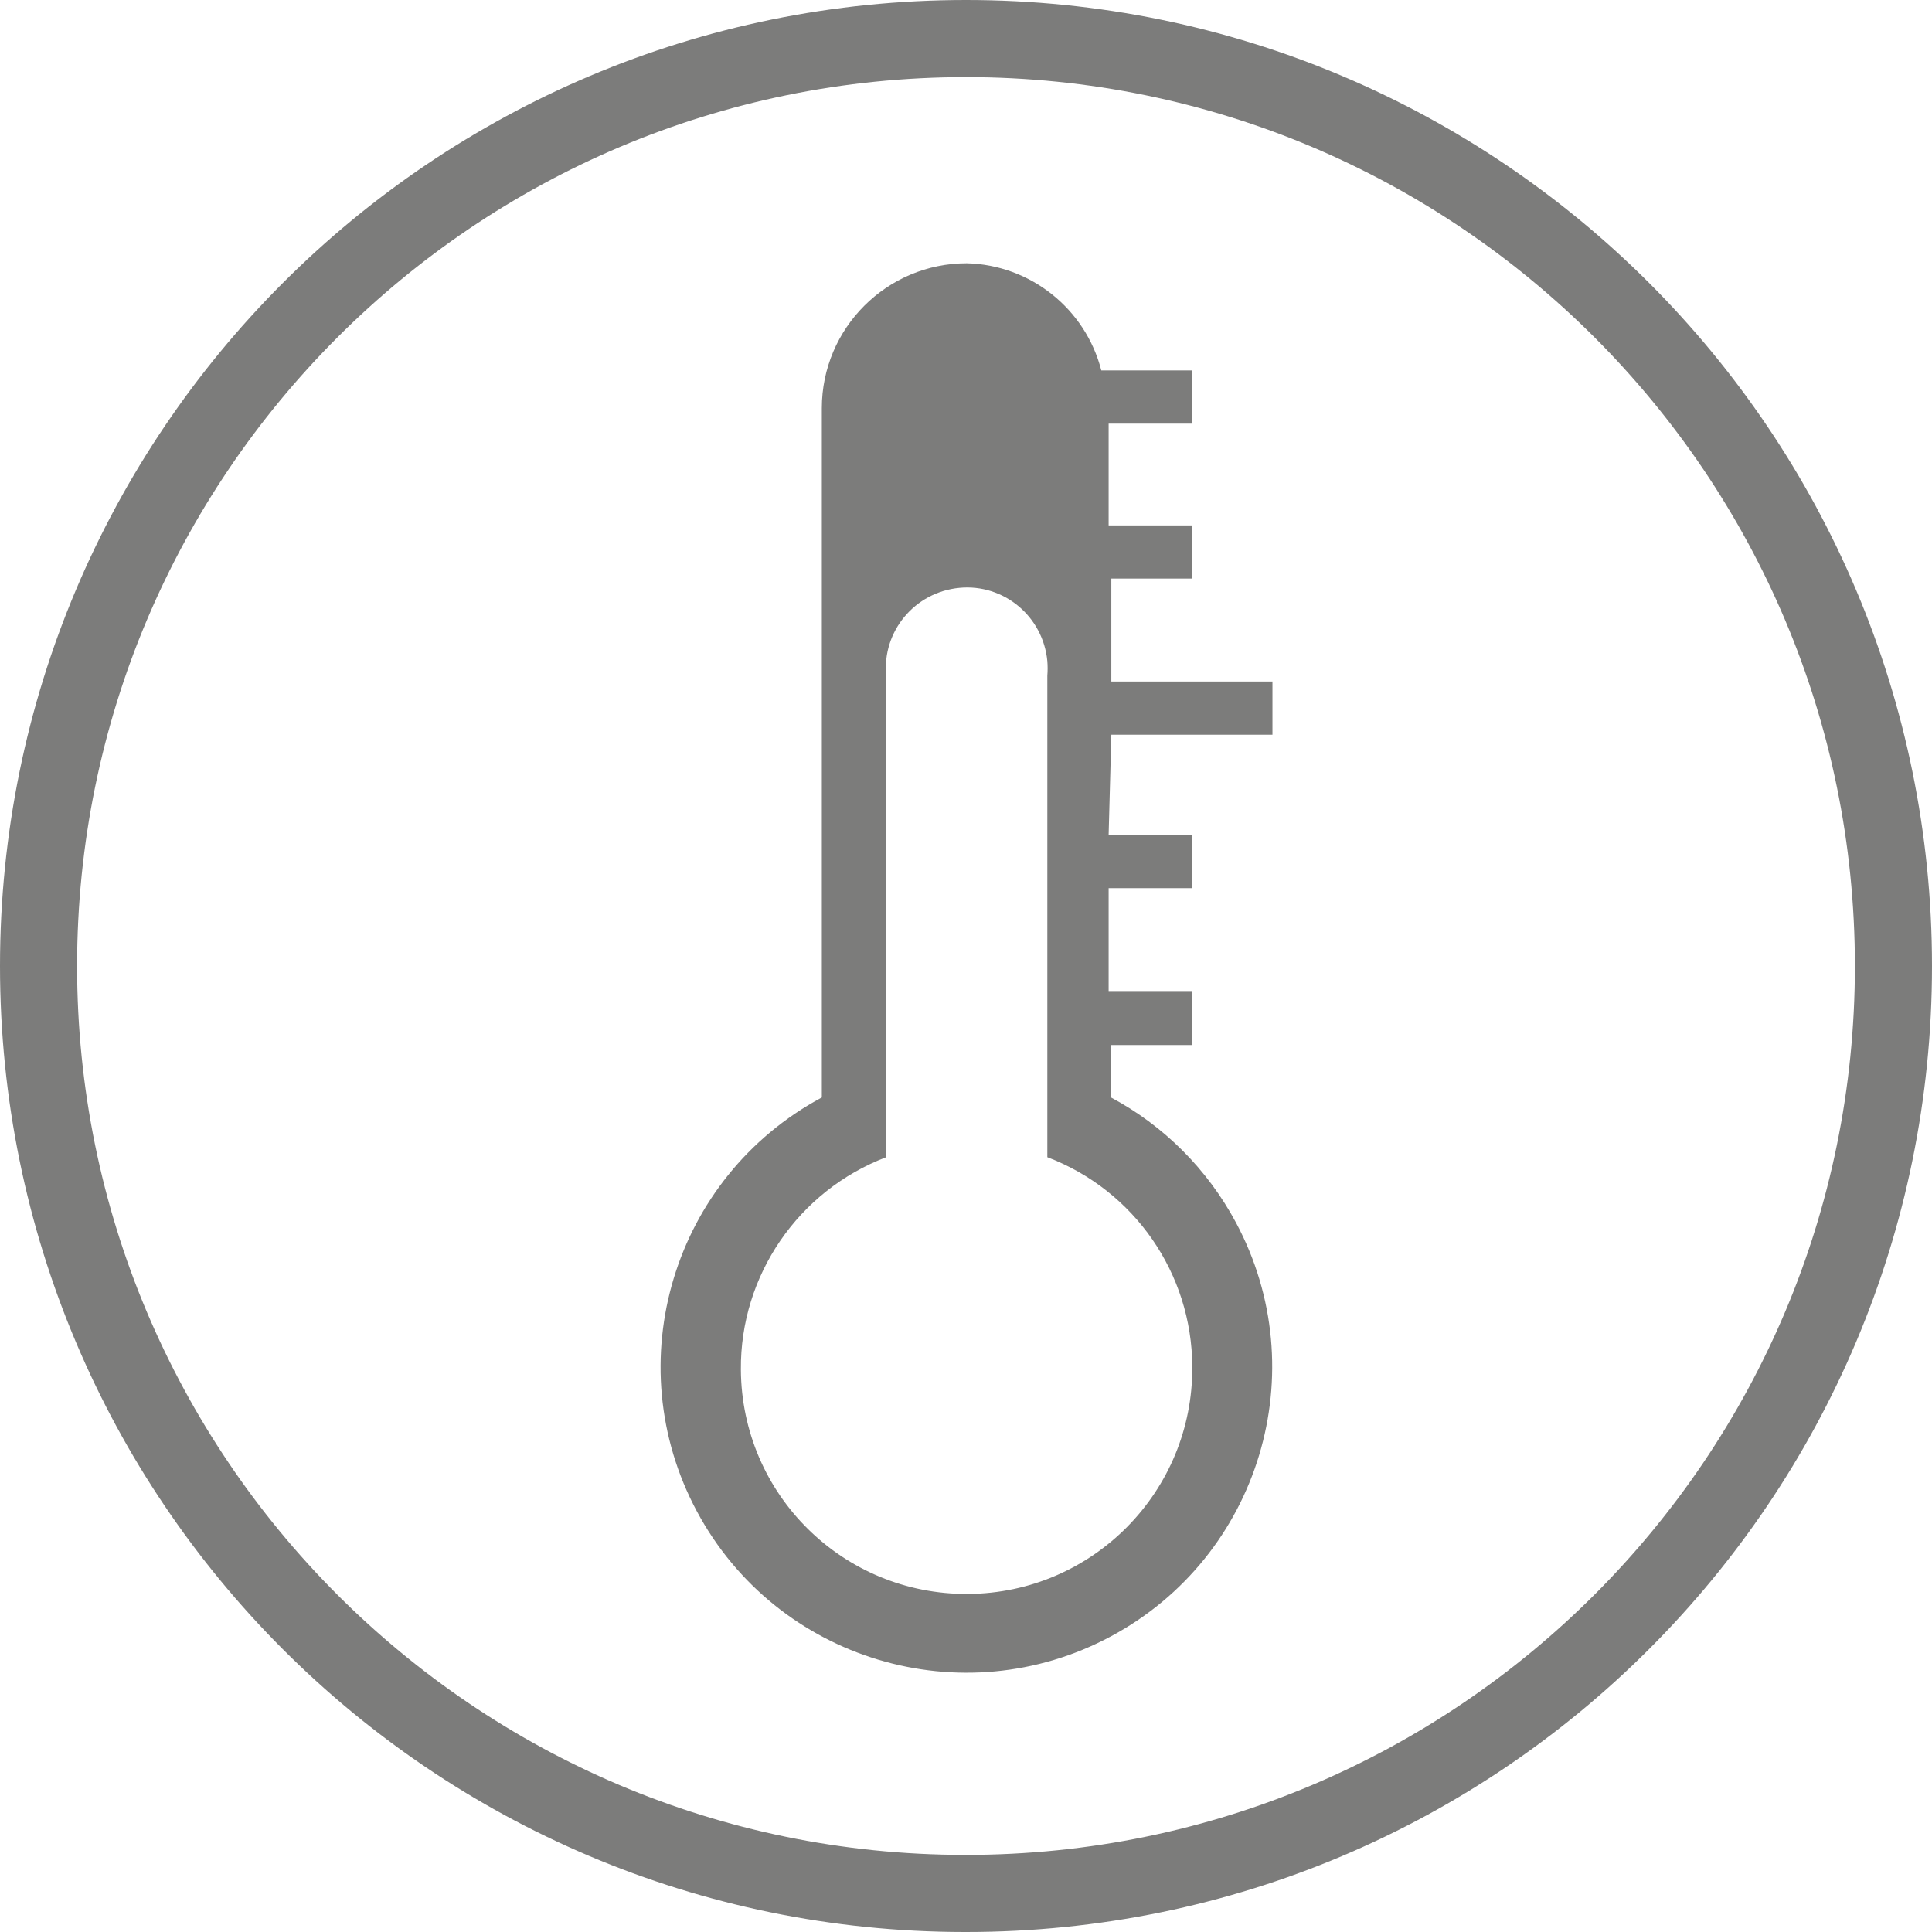
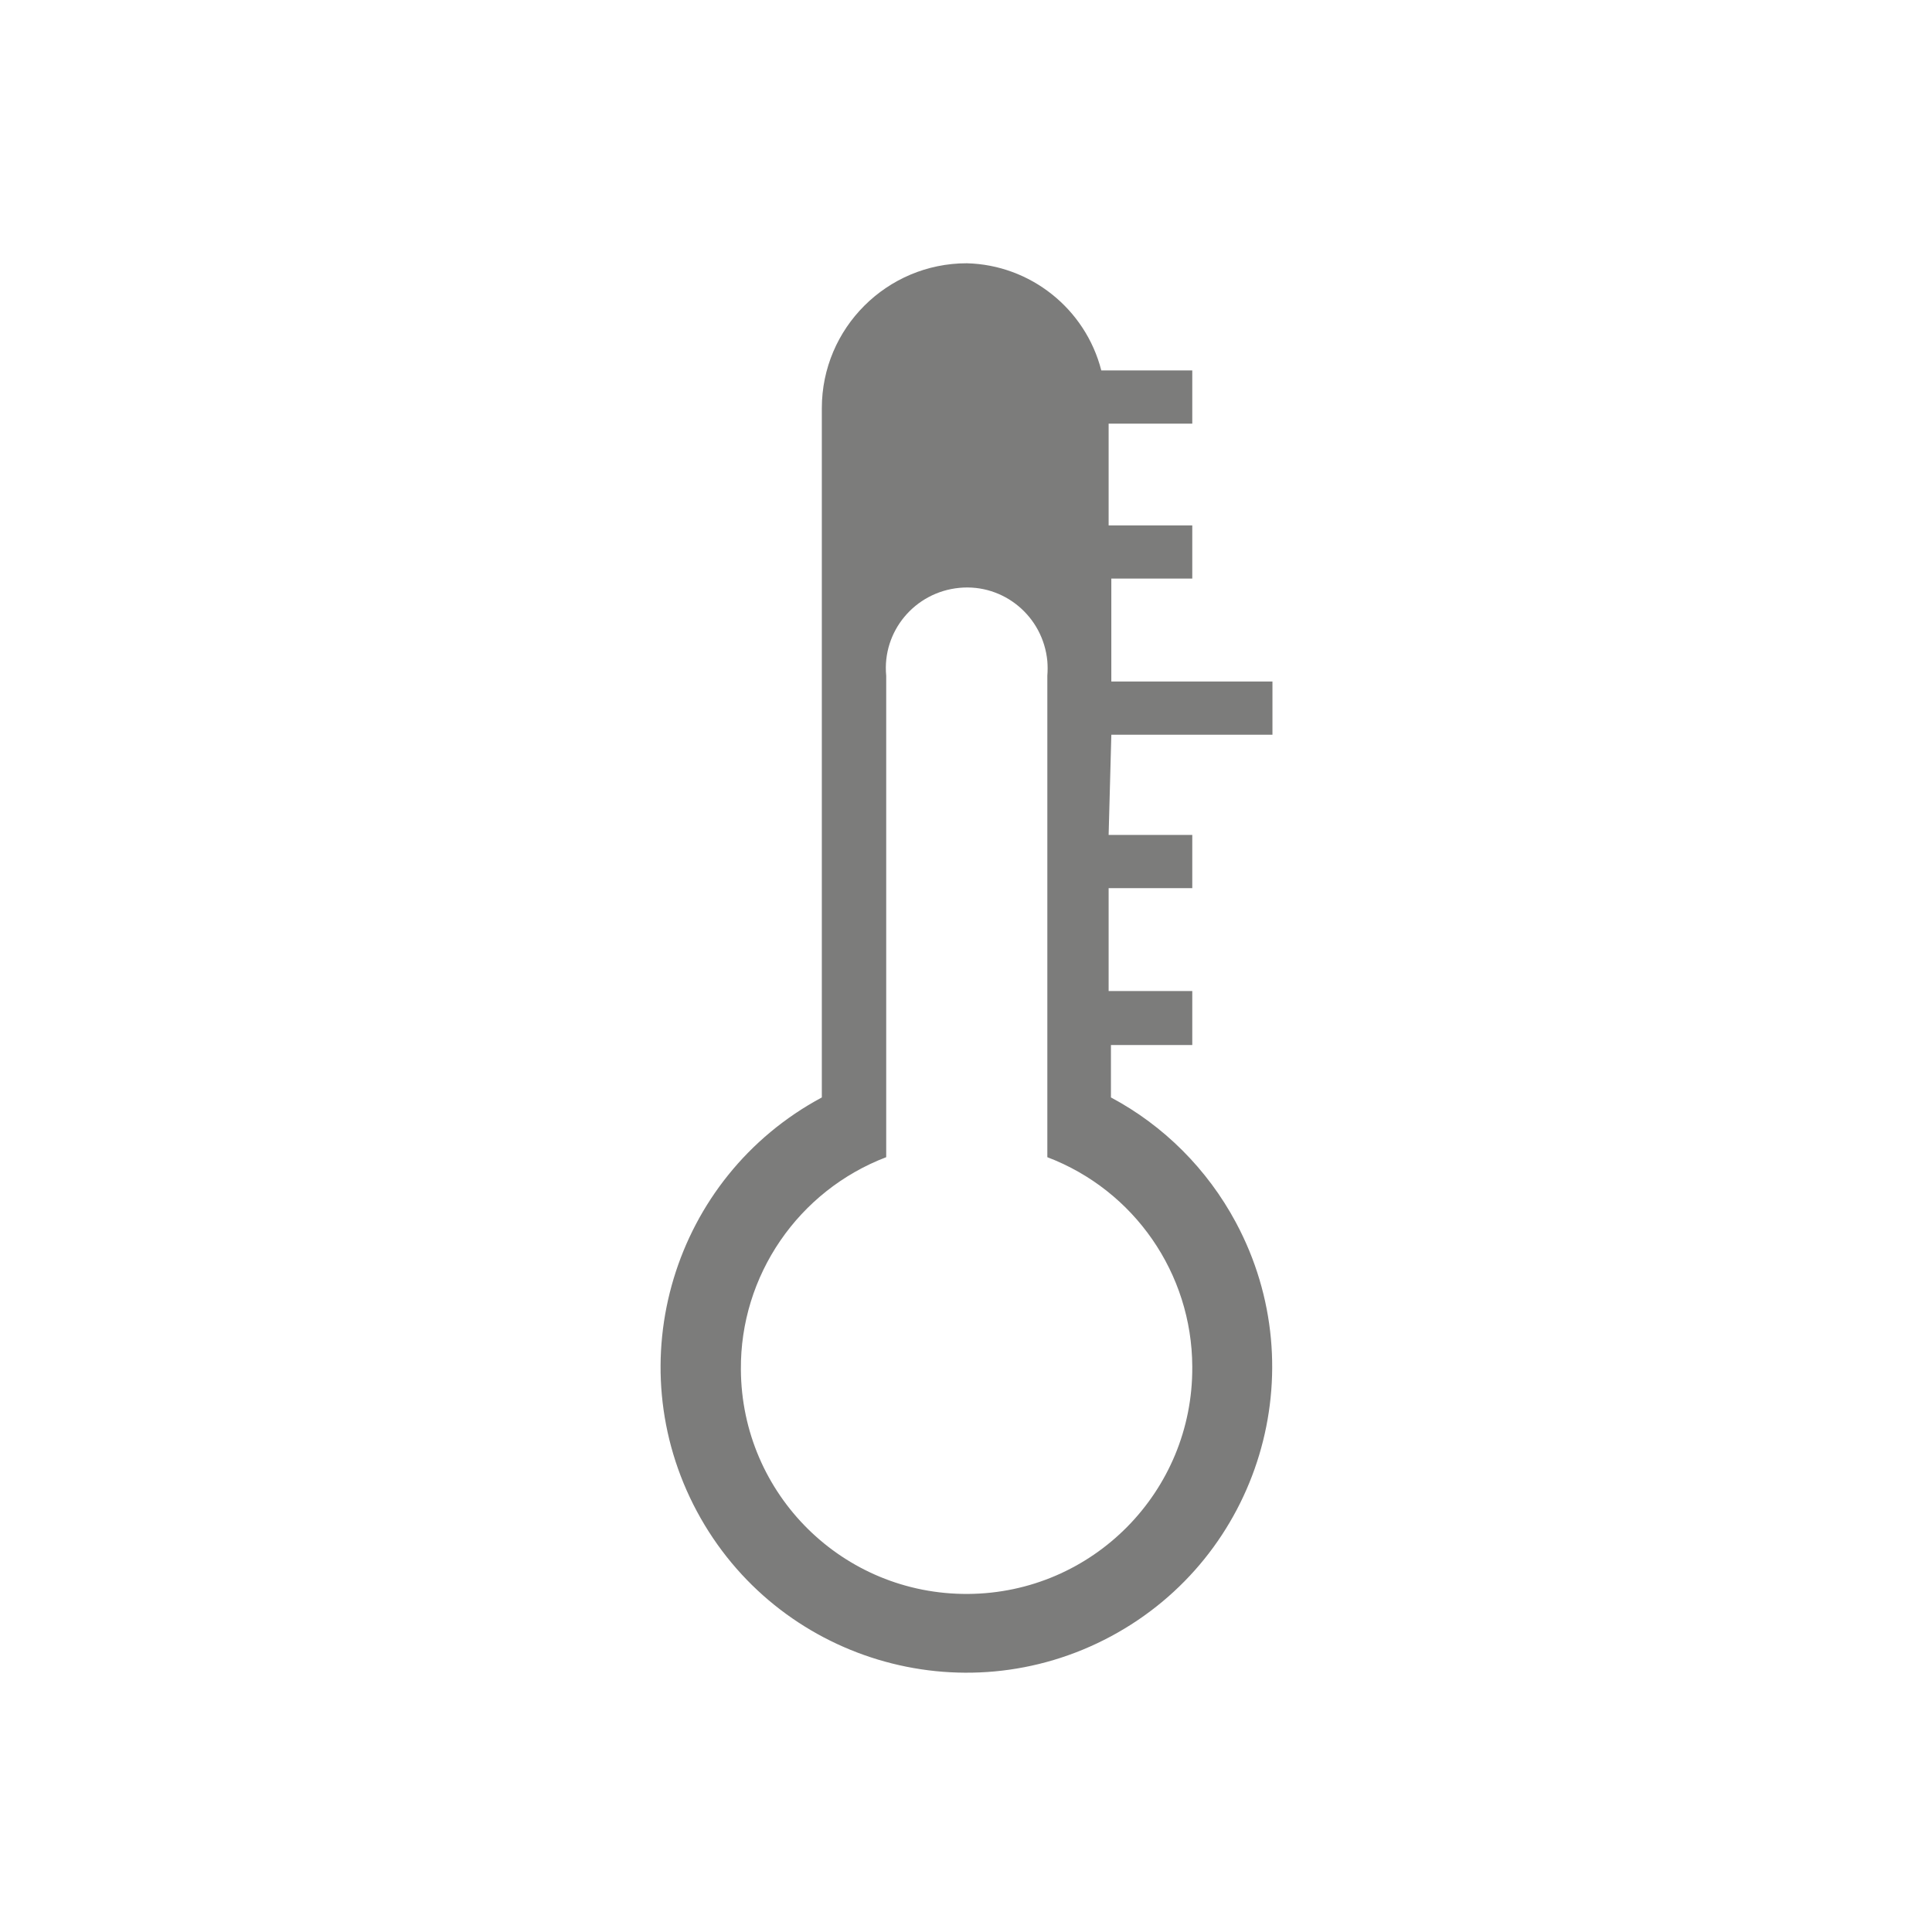
<svg xmlns="http://www.w3.org/2000/svg" viewBox="0 0 50.12 50.12" id="a">
-   <path stroke-width="2" stroke="#7c7c7b" fill="none" d="M25.06,49.12c13.29,0,24.06-10.77,24.06-24.06S38.35,1,25.06,1,1,11.77,1,25.06h0c0,13.28,10.75,24.05,24.02,24.06h.03Z" />
  <path fill="#7c7c7b" d="M30.93,35.46c.02,3.23-2.58,5.87-5.82,5.89s-5.87-2.58-5.89-5.82c-.02-2.44,1.49-4.64,3.77-5.51v-12.49c-.11-1.15,.74-2.17,1.9-2.28,1.15-.11,2.17,.74,2.28,1.9,.01,.13,.01,.25,0,.38v12.49c2.26,.86,3.75,3.02,3.76,5.43m-2.1-16.39h4.18v-1.38h-4.18v-2.67h2.1v-1.38h-2.17v-2.64h2.17v-1.38h-2.36c-.41-1.6-1.84-2.74-3.49-2.78-2.07,0-3.76,1.68-3.76,3.76V28.47c-3.86,2.07-5.31,6.88-3.24,10.74,2.07,3.86,6.88,5.31,10.74,3.24,3.86-2.07,5.31-6.88,3.24-10.74-.74-1.38-1.87-2.51-3.24-3.24v-1.36h2.11v-1.4h-2.17v-2.67h2.17v-1.38h-2.17l.07-2.59Z" />
</svg>